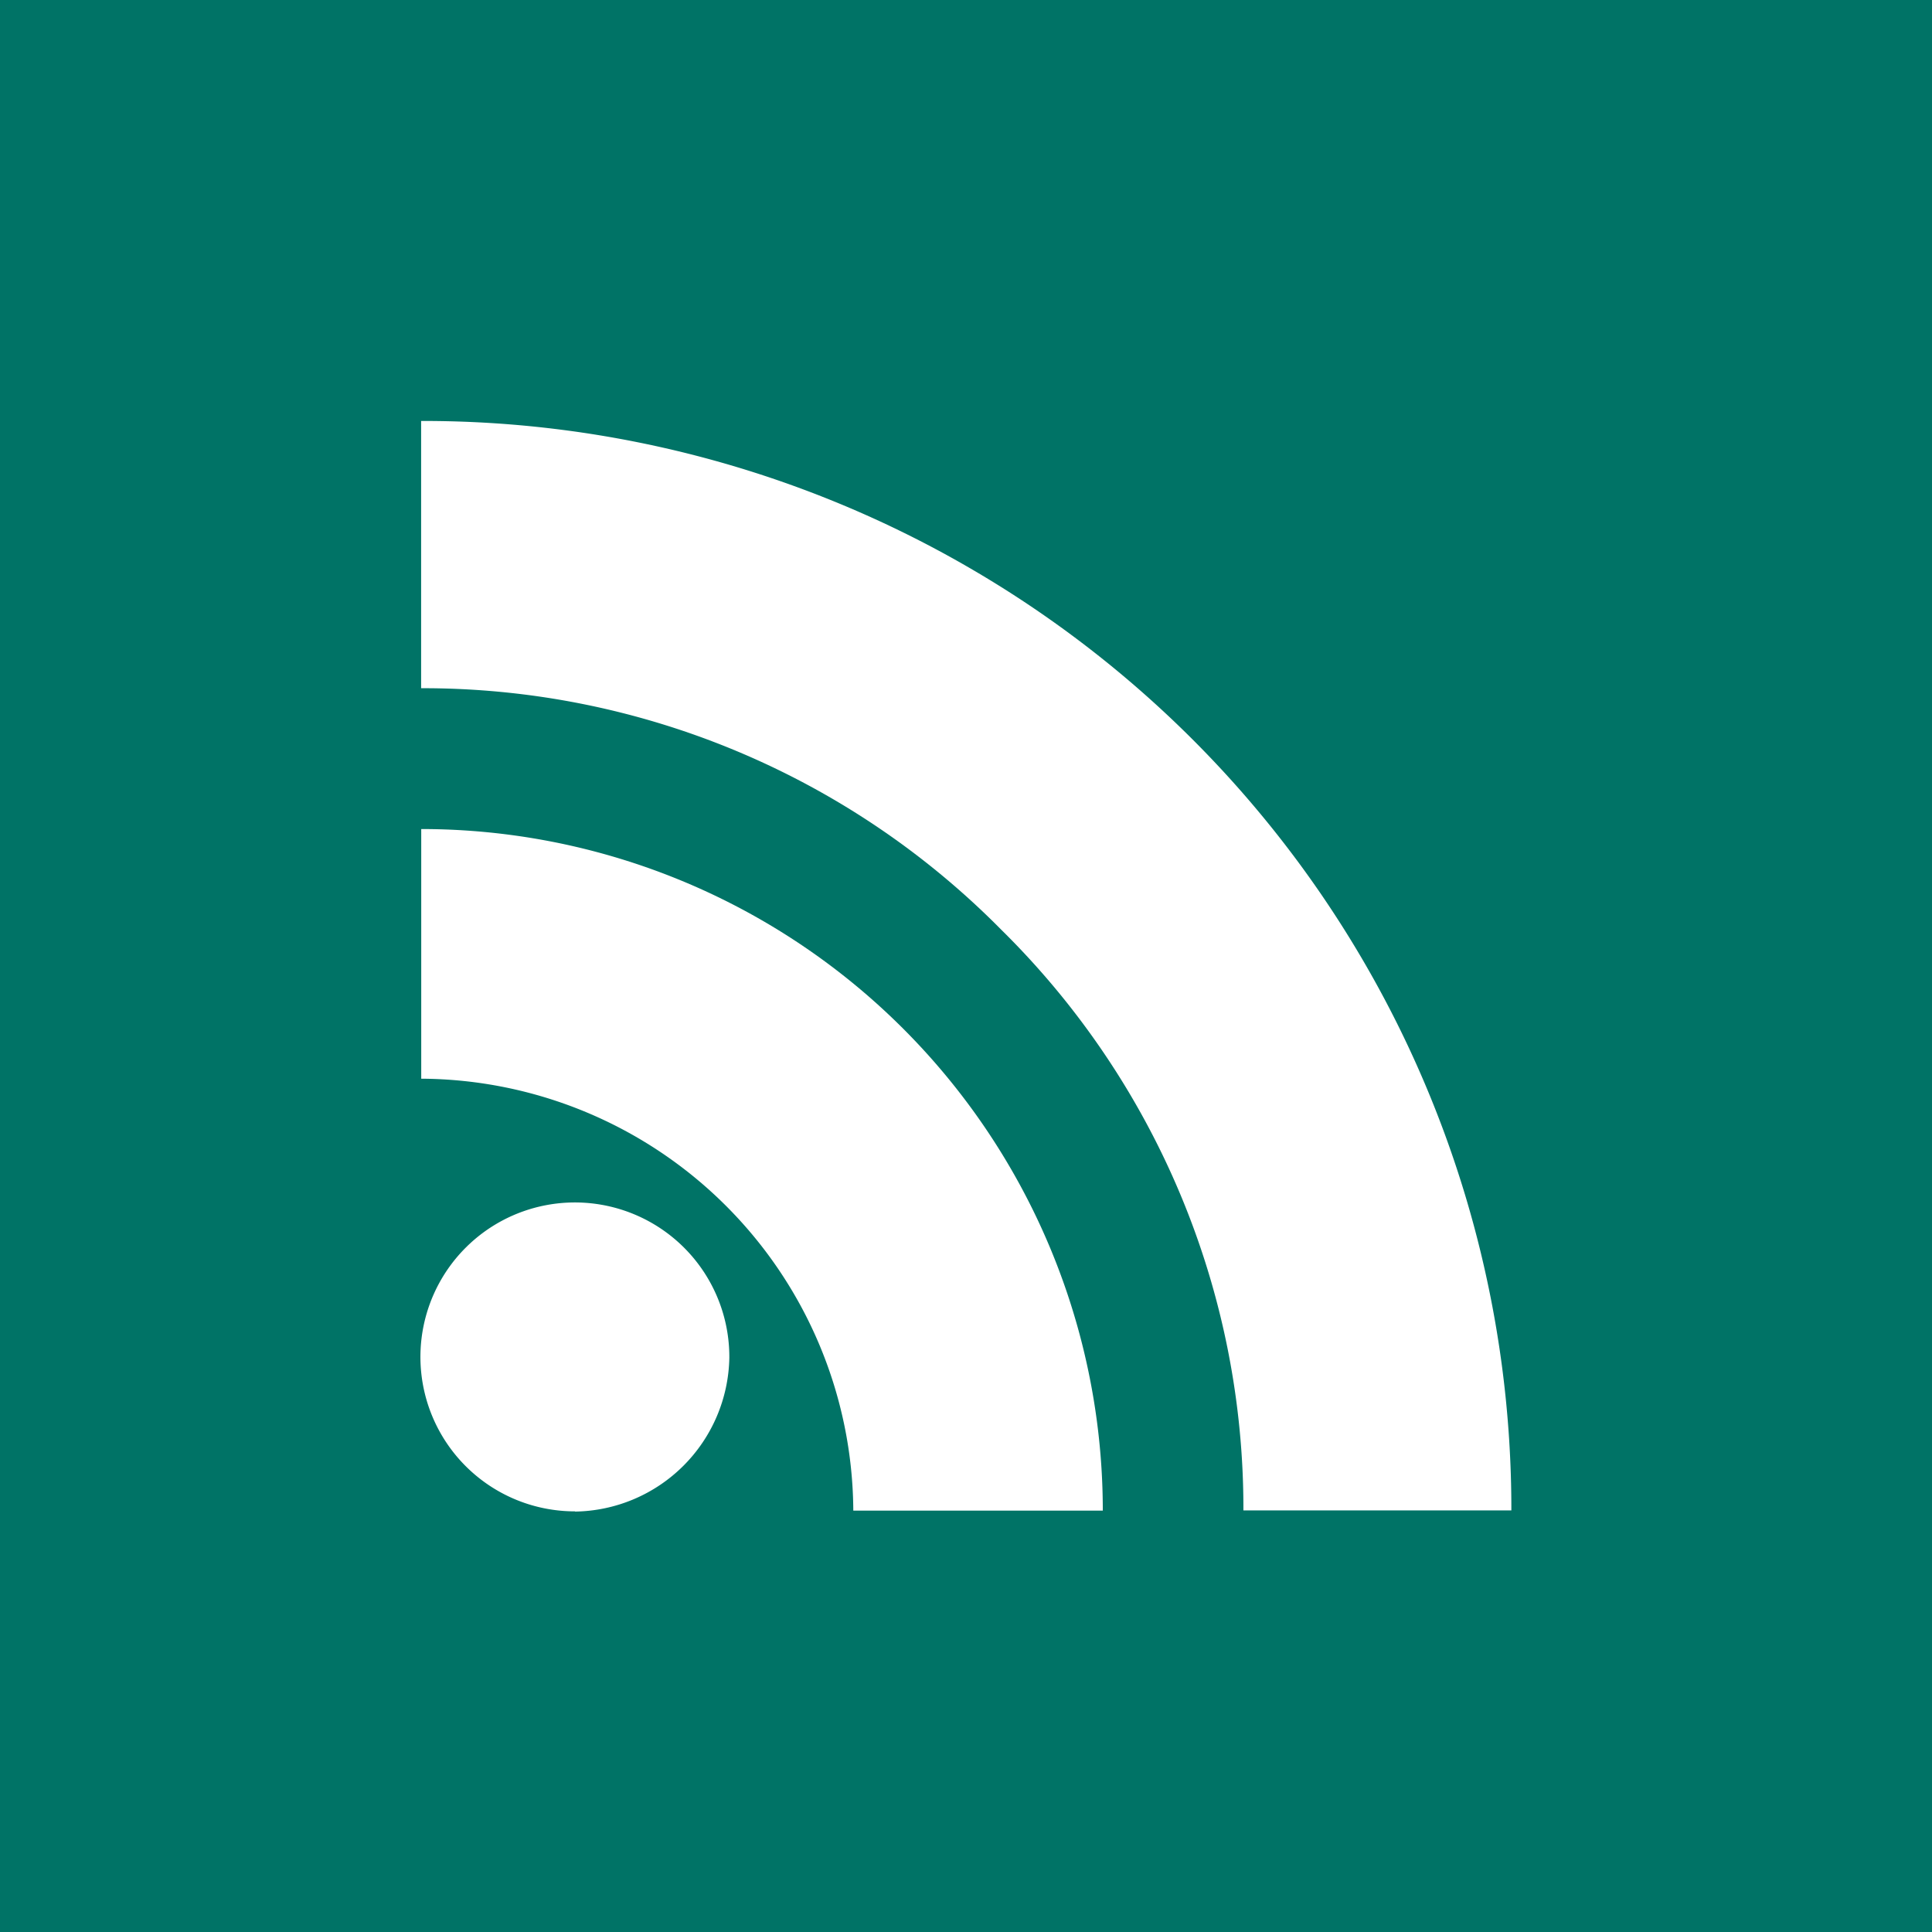
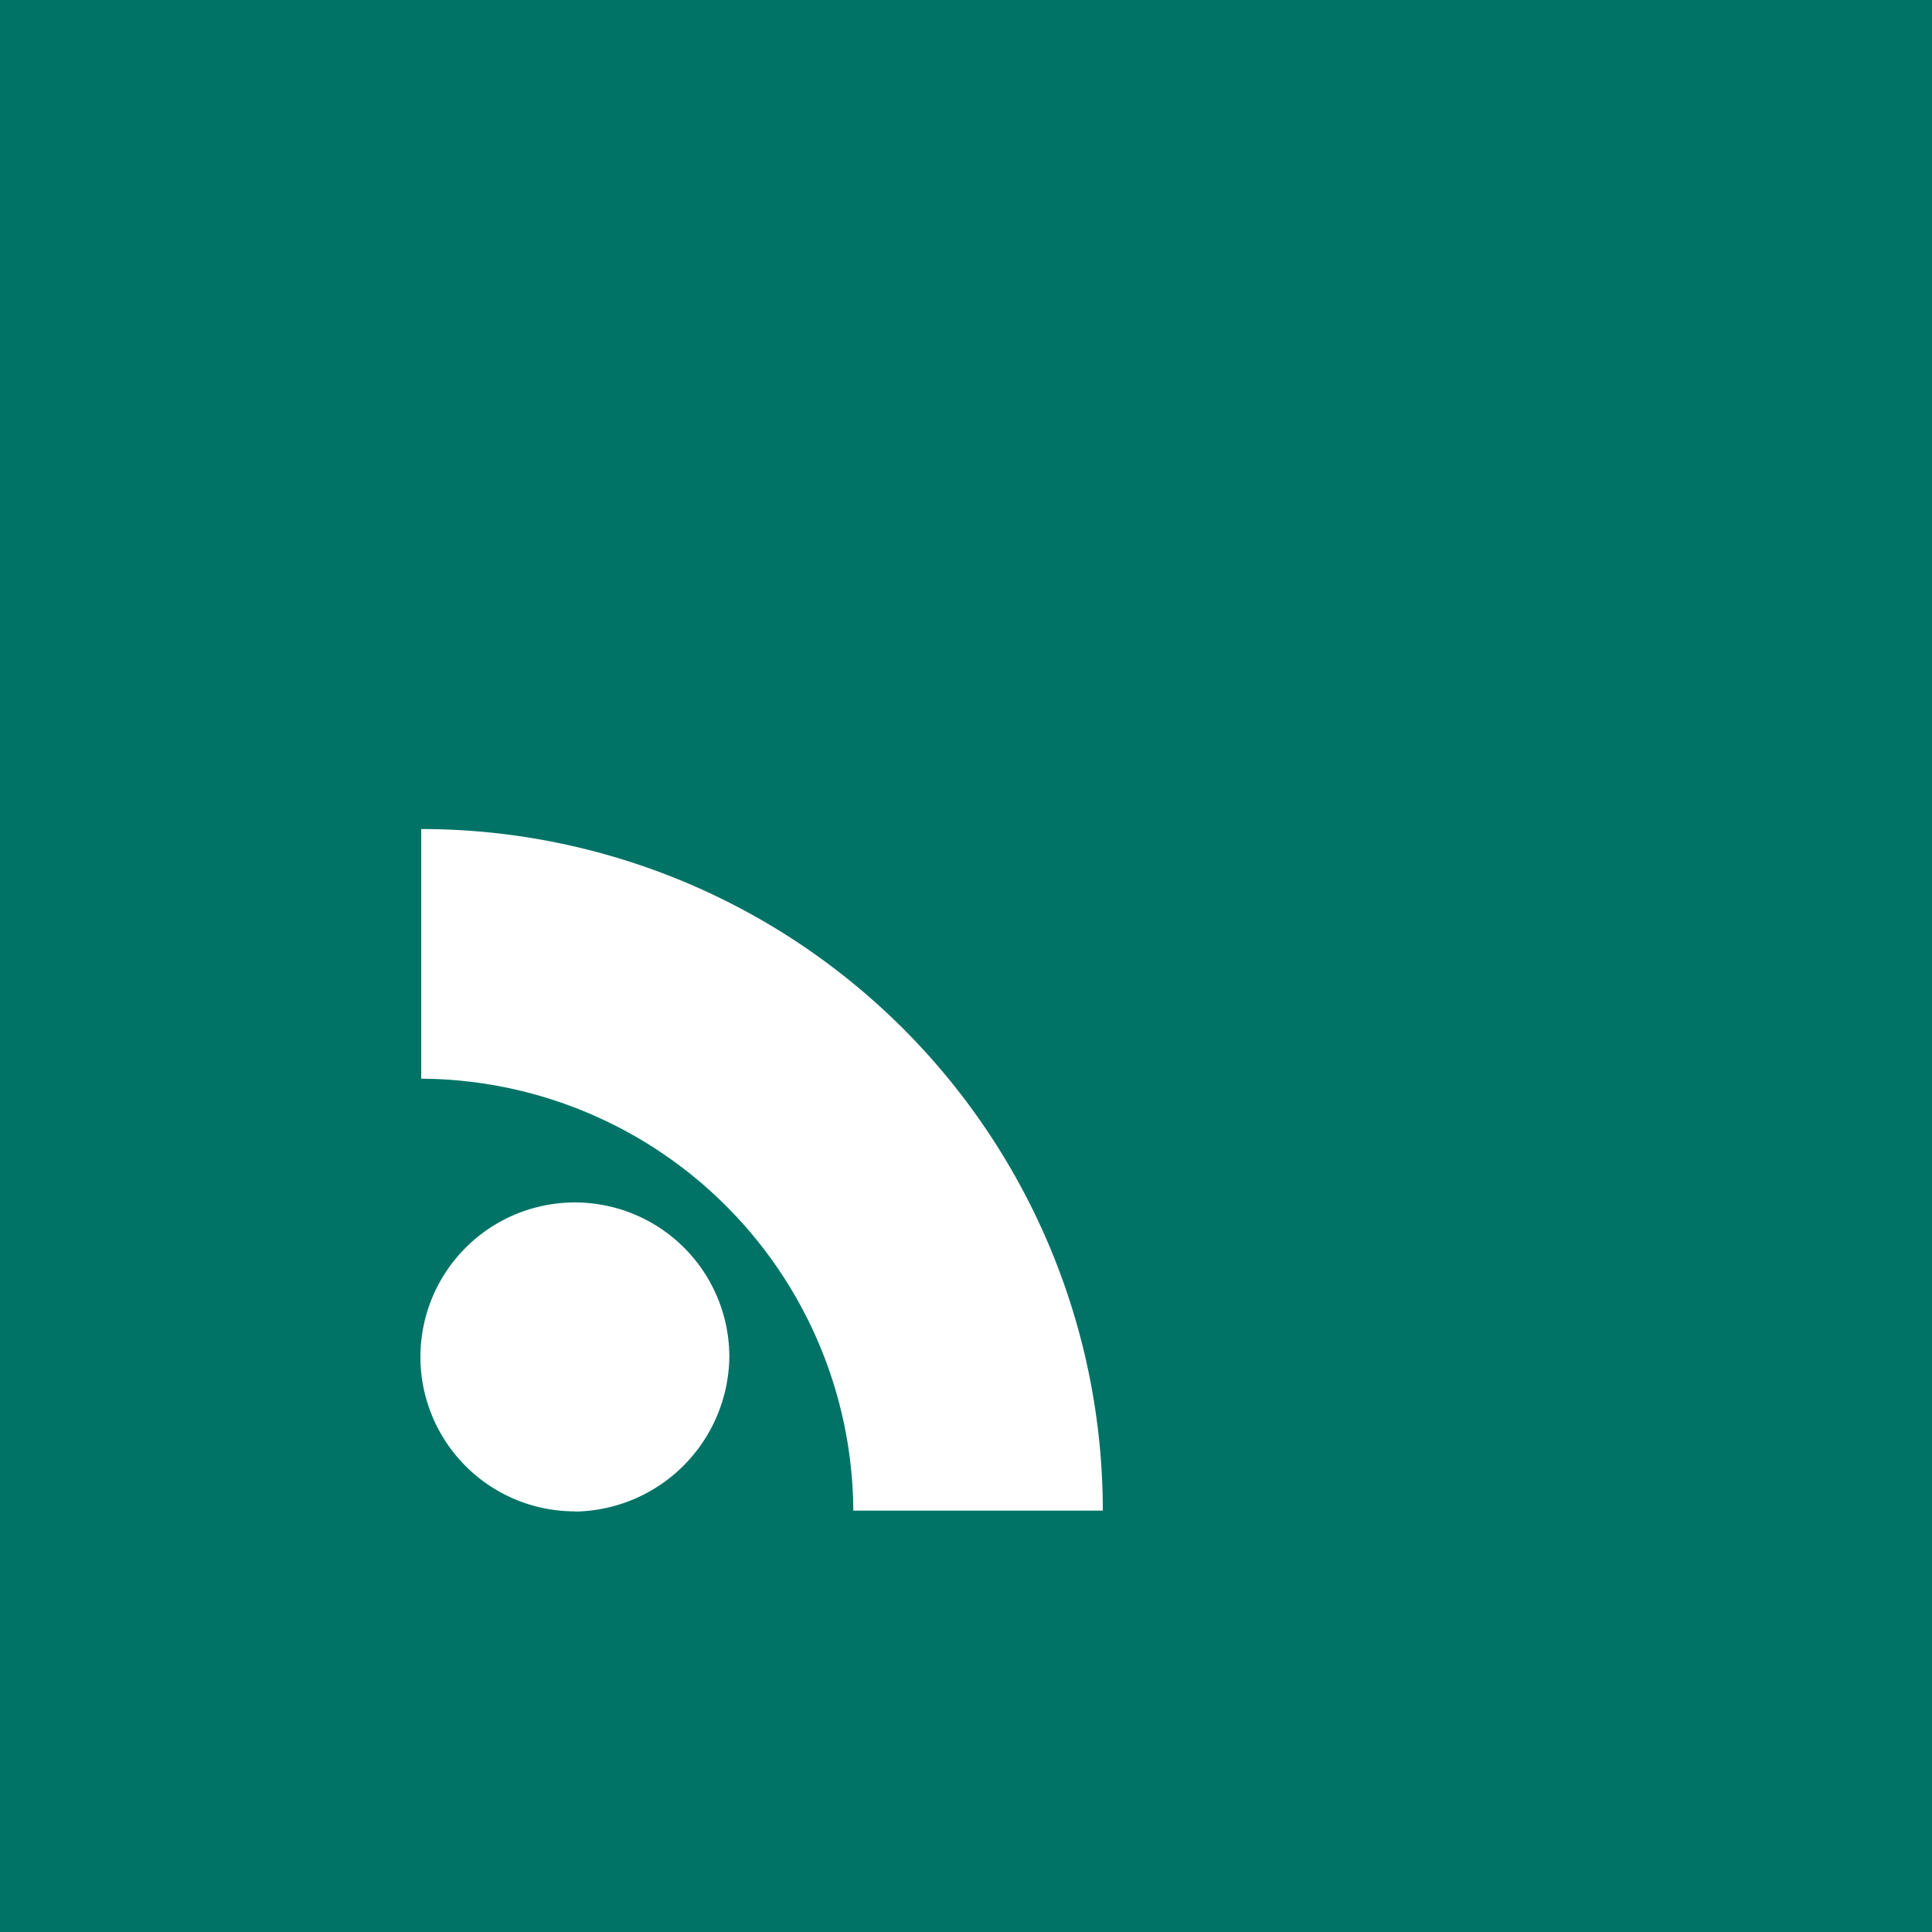
<svg xmlns="http://www.w3.org/2000/svg" viewBox="0 0 36 36" width="36" height="36">
  <path fill="#007366" d="M0 36h36V0H0v36z" />
-   <path fill="#fff" d="M7.847 12.828V7.844a20.271 20.271 0 0120.315 20.3h-4.993a15.128 15.128 0 00-4.512-10.82 15.135 15.135 0 00-10.81-4.5" />
  <path fill="#fff" d="M7.849 20.1v-4.652a12.7 12.7 0 0112.7 12.7H15.9A8.094 8.094 0 007.849 20.1" />
  <path fill="#fff" d="M10.713 28.162A2.878 2.878 0 1113.59 25.3a2.919 2.919 0 01-2.877 2.866" />
</svg>